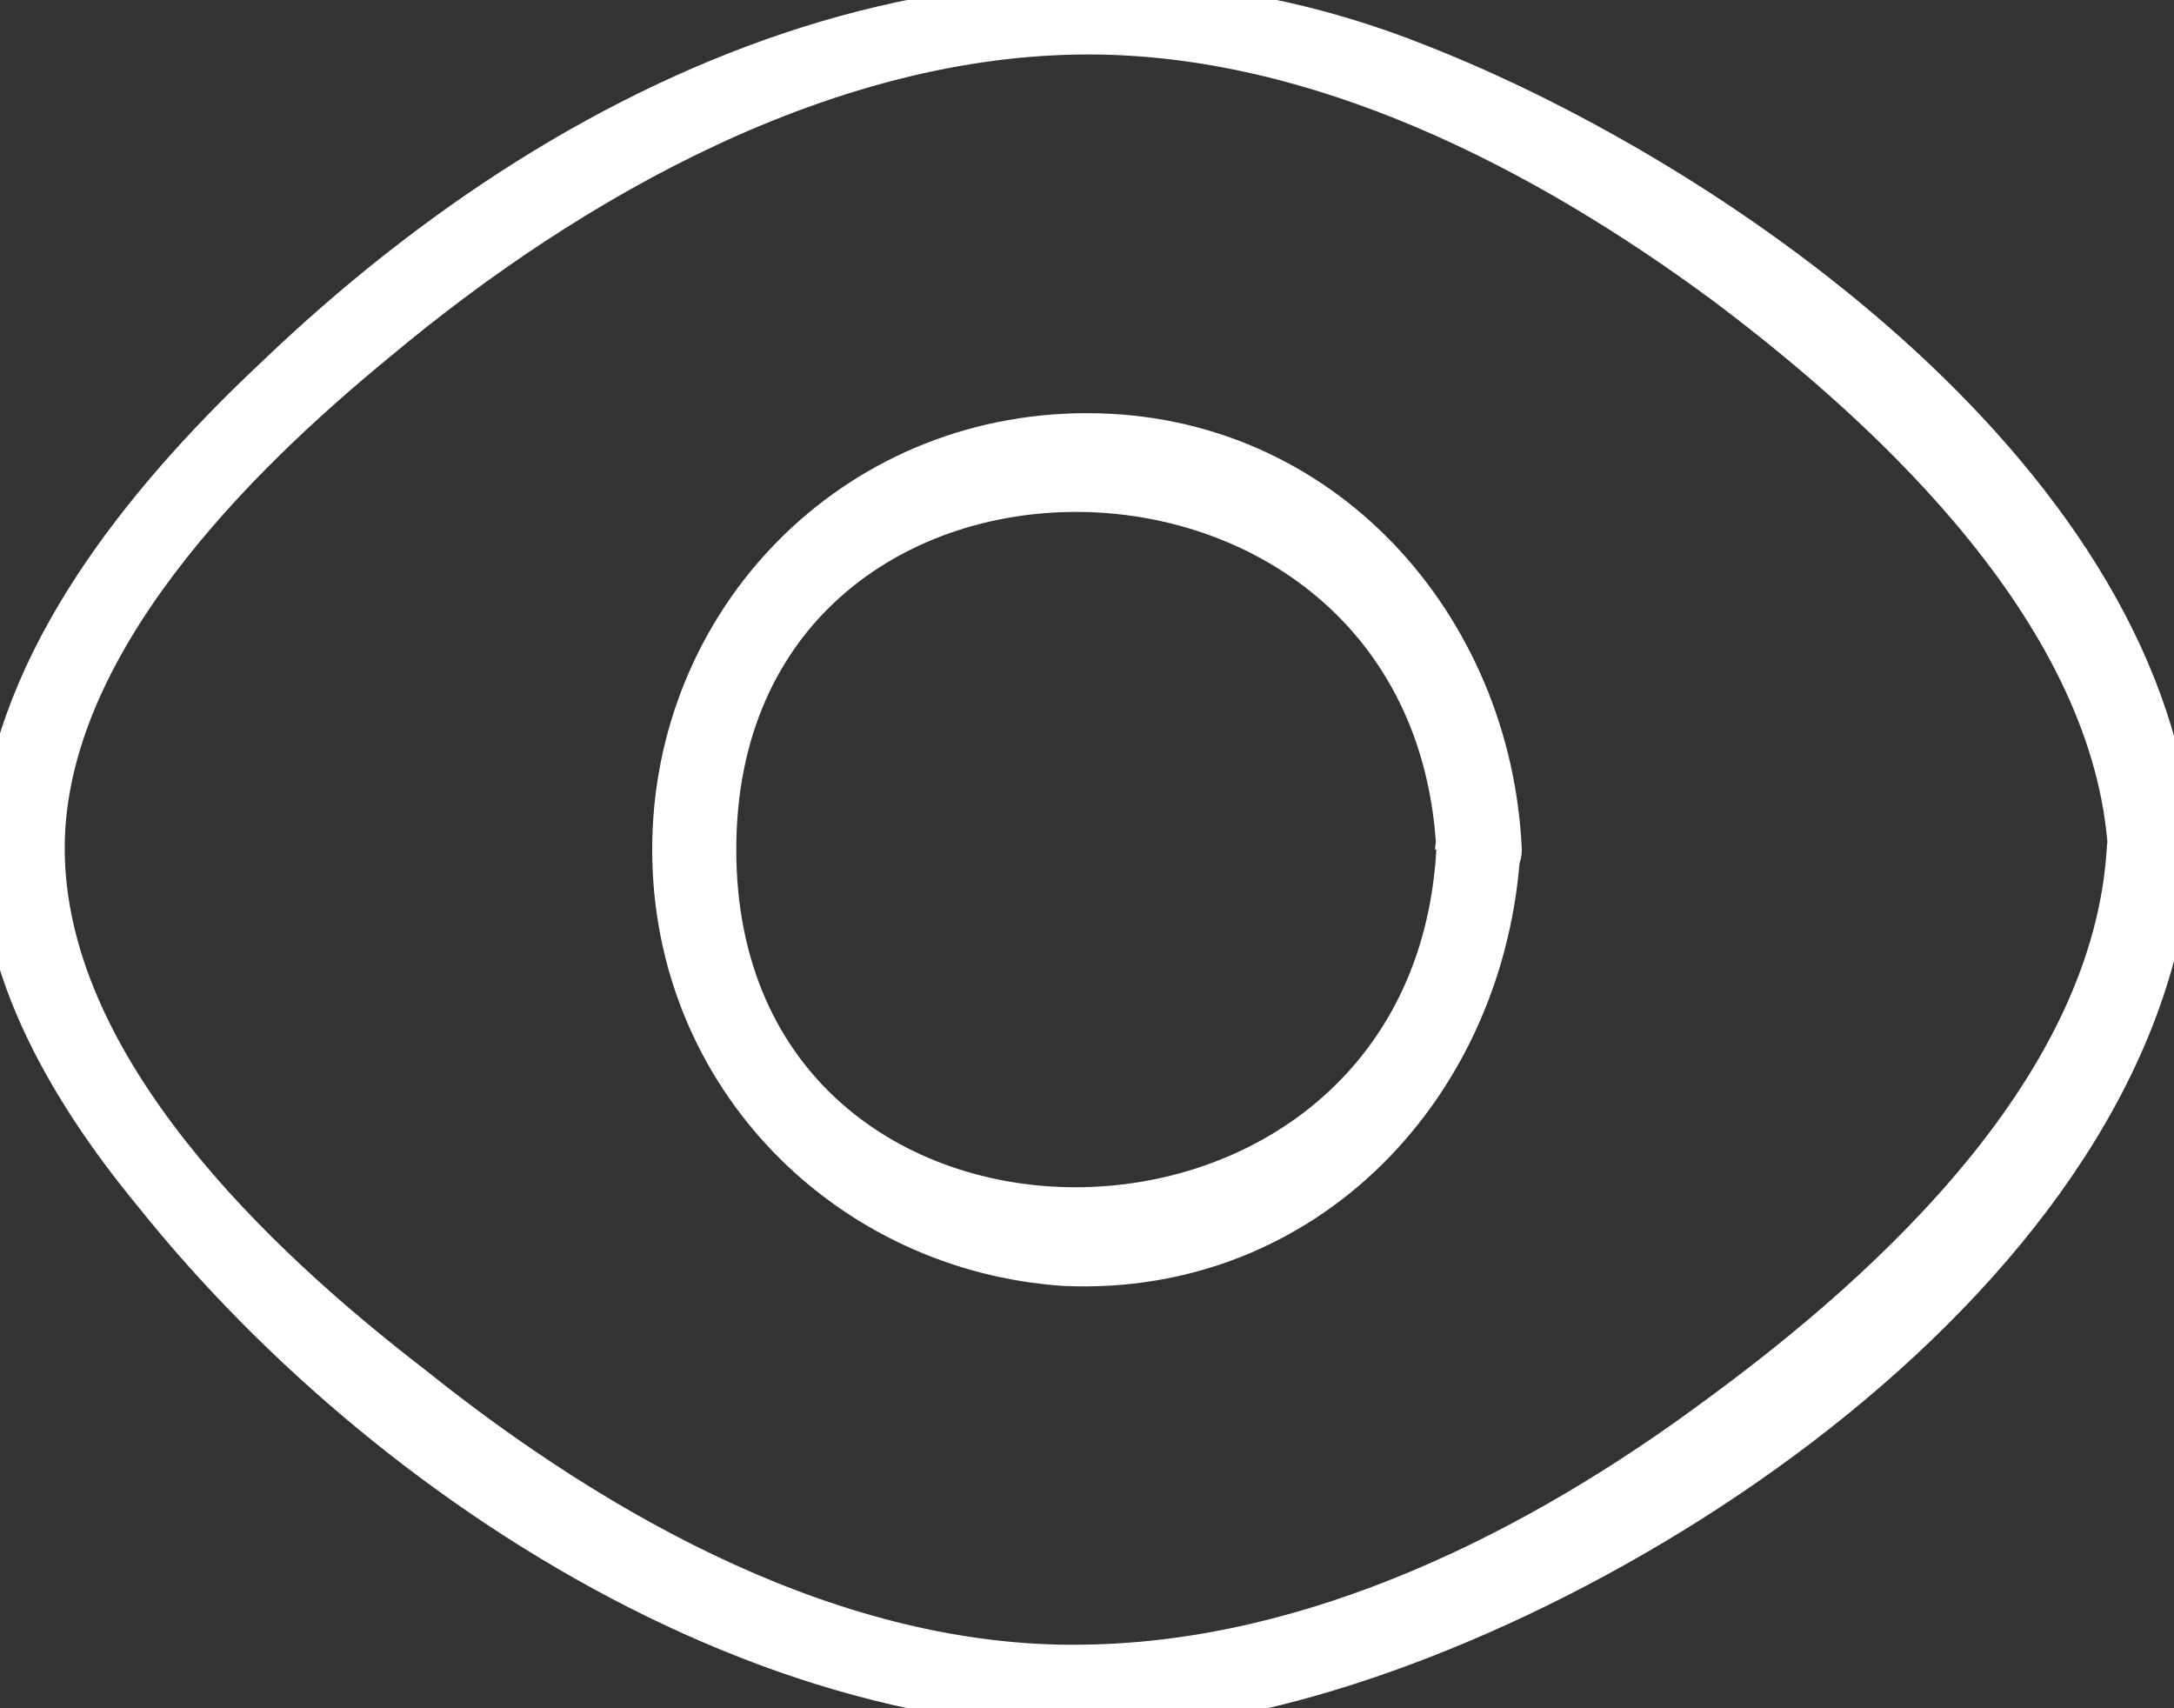
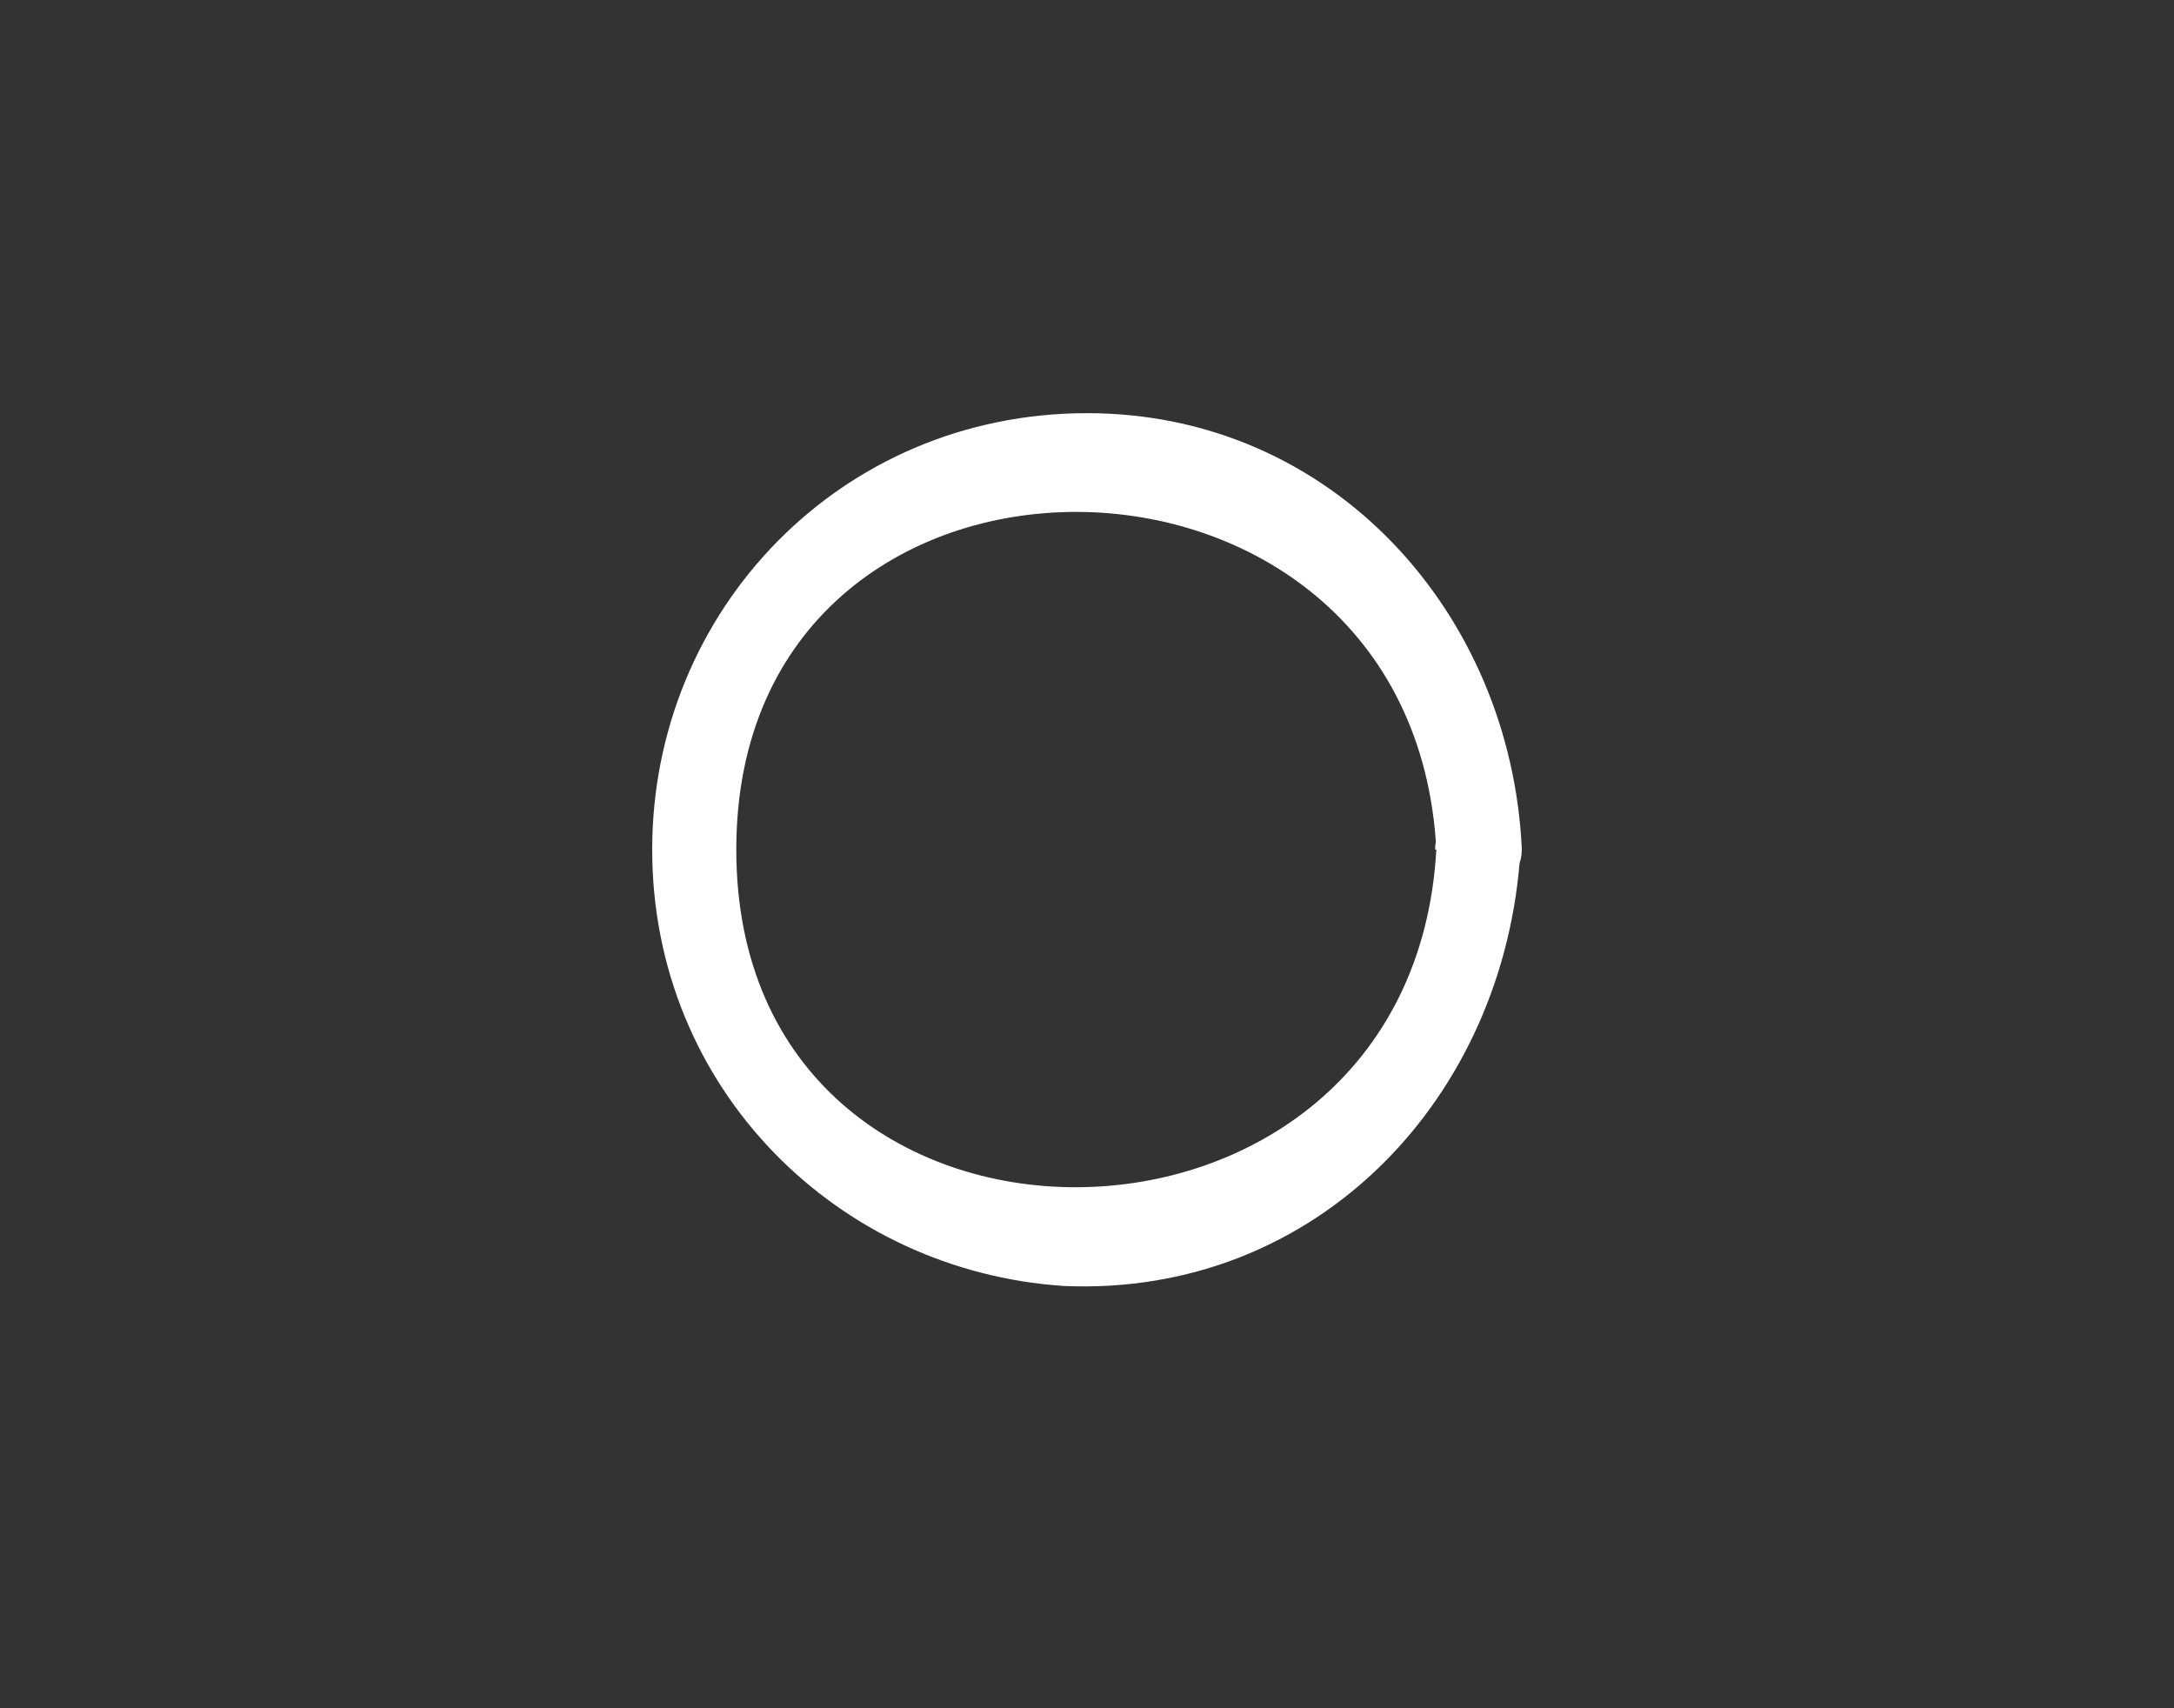
<svg xmlns="http://www.w3.org/2000/svg" width="56" height="44" viewBox="0 0 56 44" fill="none">
  <rect x="0" y="0" width="56" height="44" fill="#333333" stroke="none" />
  <g clip-path="url(#clip0_1149_2630)">
-     <path d="M54.767 21.883C54.4 27.939 48.833 33.092 44.267 36.438C39.633 39.884 33.867 42.795 27.9 42.862C21.567 42.963 15.433 39.516 10.633 35.668C6.633 32.59 1.167 27.471 1.167 21.849C1.167 16.63 6.1 11.778 9.733 8.8C14.733 4.617 21.333 0.903 28.033 0.903C33.967 0.903 39.733 3.881 44.4 7.328C48.867 10.674 54.433 15.927 54.8 21.883C54.8 22.619 56 22.619 56 21.883C55.433 12.547 44.4 4.718 36.567 1.64C25.867 -2.643 15.1 2.008 7.1 9.67C4.033 12.547 0.6 16.563 0.033 21.046C-0.333 24.593 1.7 28.04 3.933 30.75C10.267 38.68 21.6 45.773 32 43.632C41.4 41.658 55.333 32.624 55.967 21.883C55.967 21.147 54.767 21.147 54.767 21.883Z" fill="white" stroke="white" />
    <path d="M37.5 21.883C36.833 34.096 18.466 34.196 18.466 21.883C18.466 9.57 36.867 9.67 37.5 21.883C37.5 22.619 38.7 22.619 38.7 21.883C38.433 16.094 34.066 11.142 28 11.142C21.933 11.142 17.3 15.994 17.3 21.883C17.3 27.772 21.866 32.255 27.433 32.624C33.666 32.891 38.3 27.973 38.666 21.883C38.666 21.147 37.467 21.147 37.467 21.883" fill="white" />
    <path d="M37.5 21.883C36.833 34.096 18.466 34.196 18.466 21.883C18.466 9.57 36.867 9.67 37.5 21.883ZM37.5 21.883C37.5 22.619 38.7 22.619 38.7 21.883C38.433 16.094 34.066 11.142 28 11.142C21.933 11.142 17.3 15.994 17.3 21.883C17.3 27.772 21.866 32.255 27.433 32.624C33.666 32.891 38.3 27.973 38.666 21.883C38.666 21.147 37.467 21.147 37.467 21.883" stroke="white" />
  </g>
  <defs>
    <clipPath id="clip0_1149_2630">
      <rect width="56" height="44" fill="white" />
    </clipPath>
  </defs>
</svg>